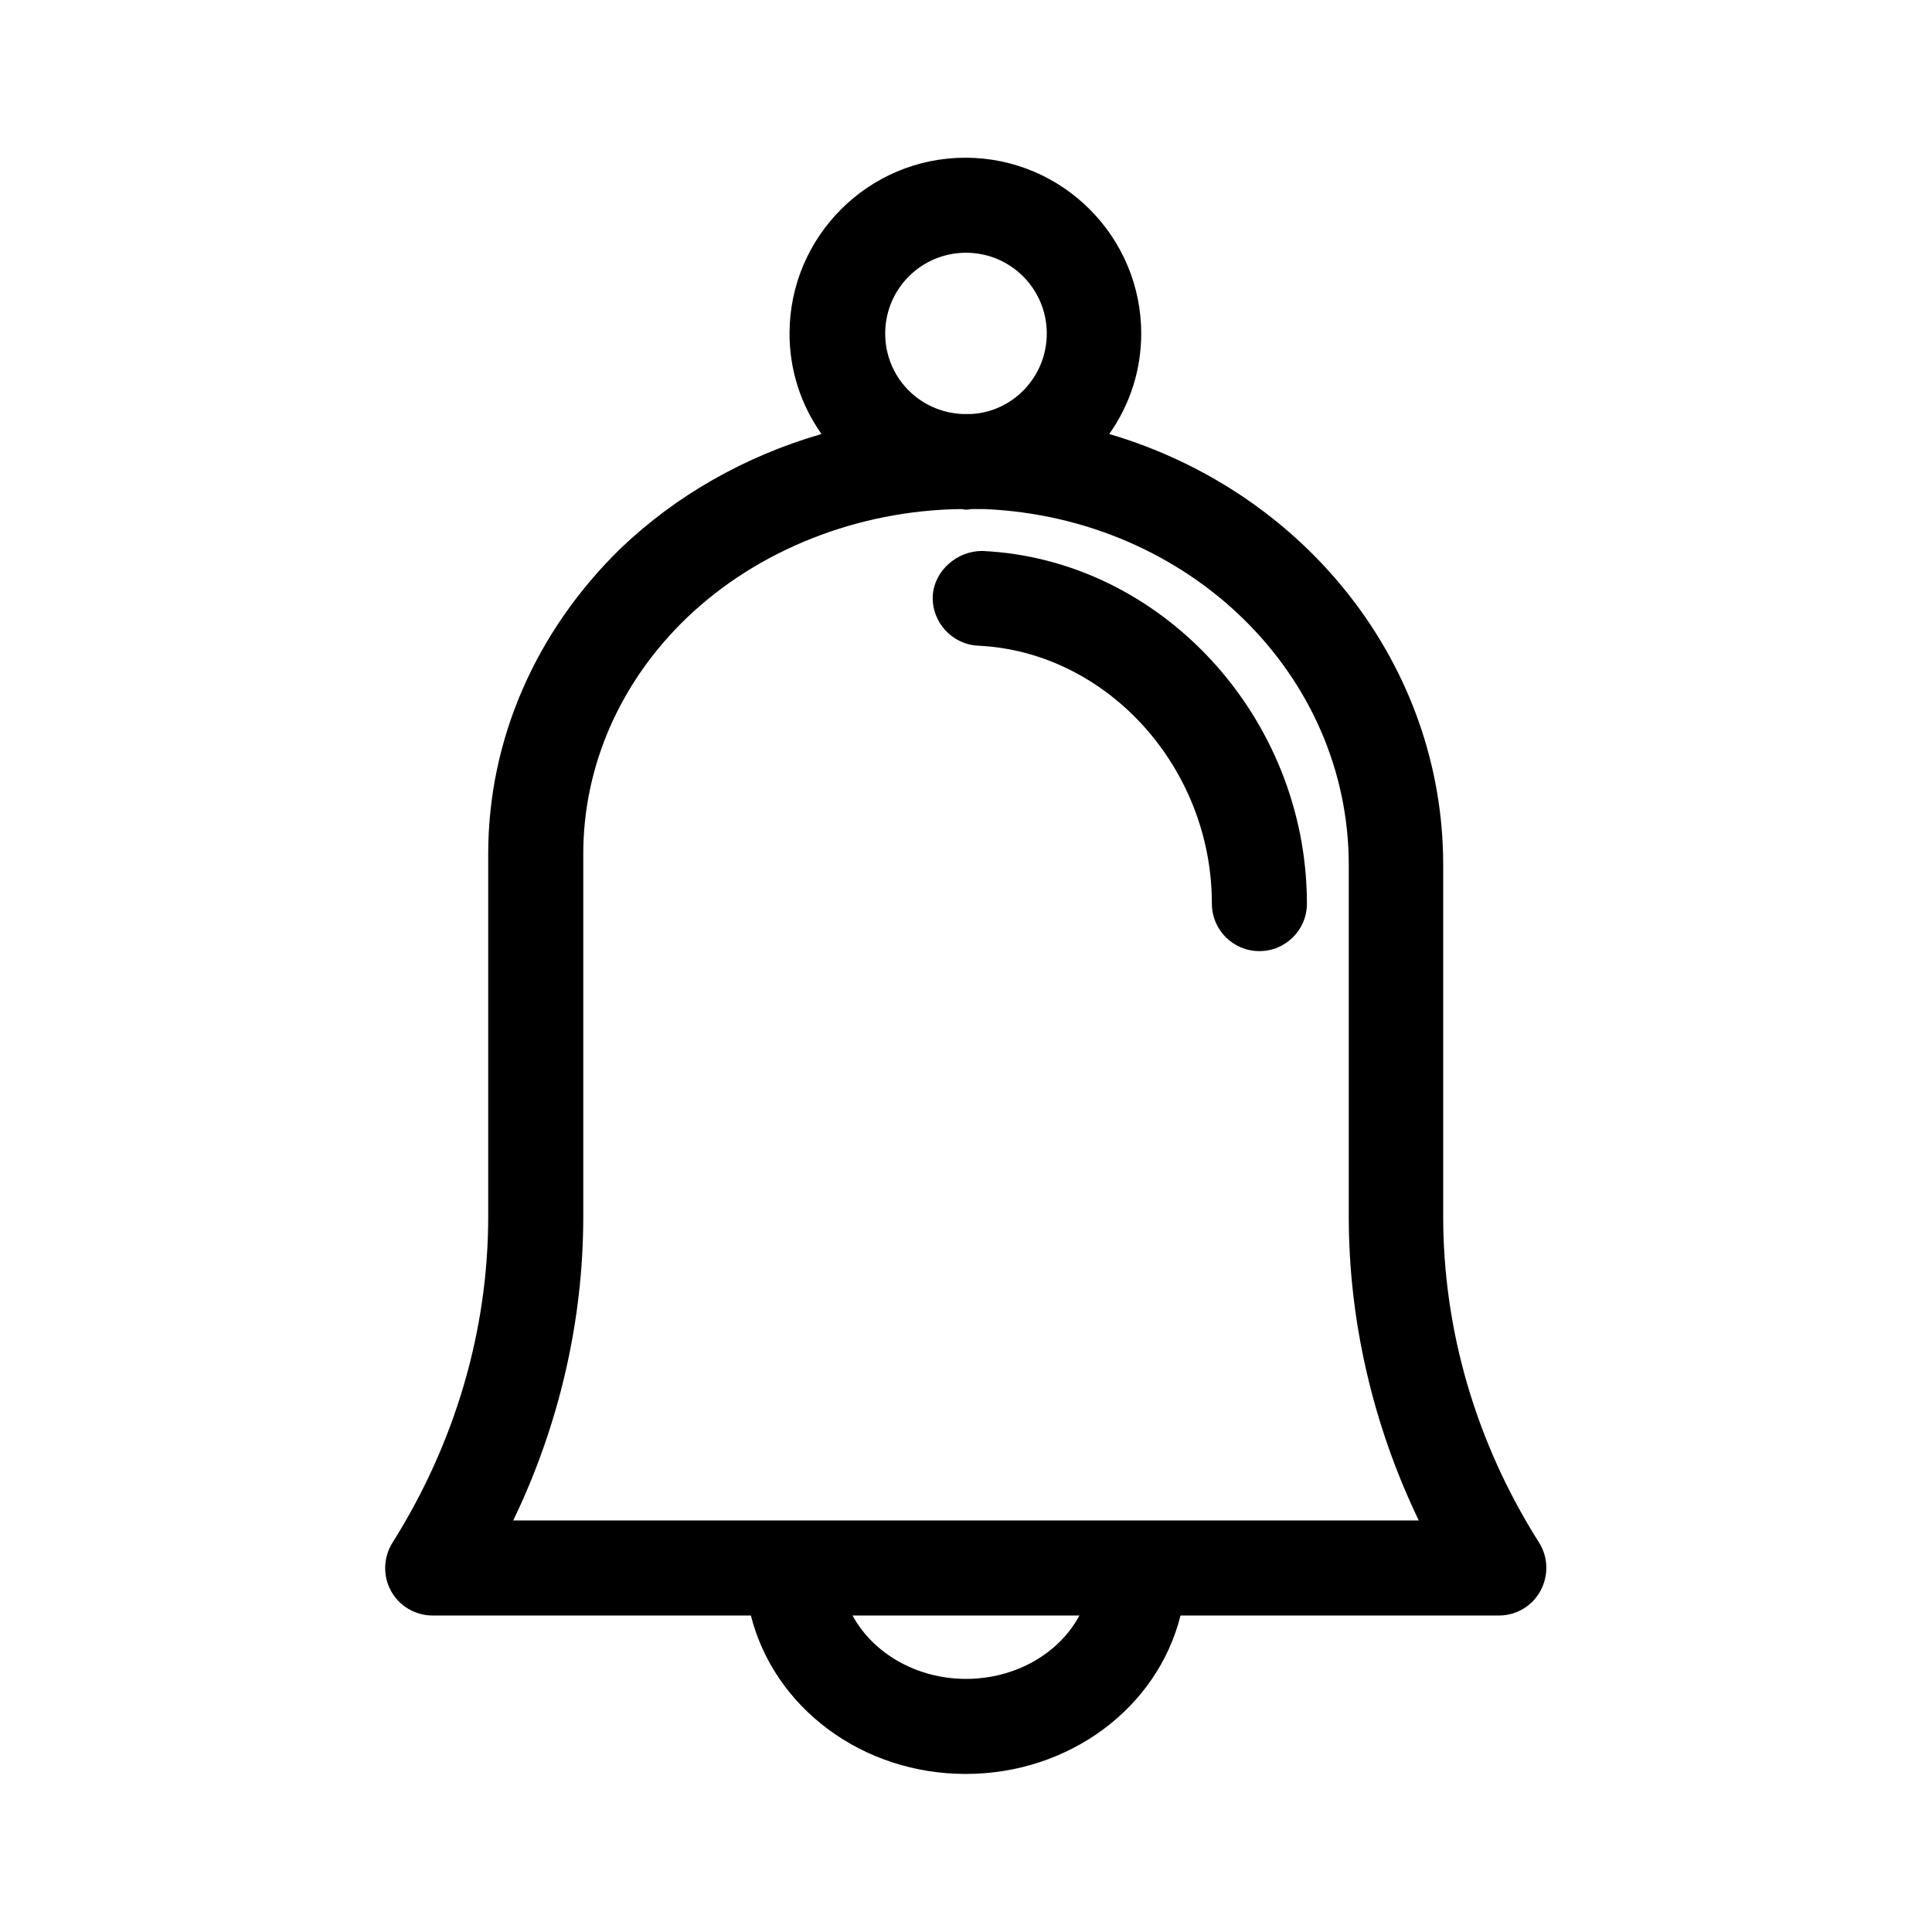
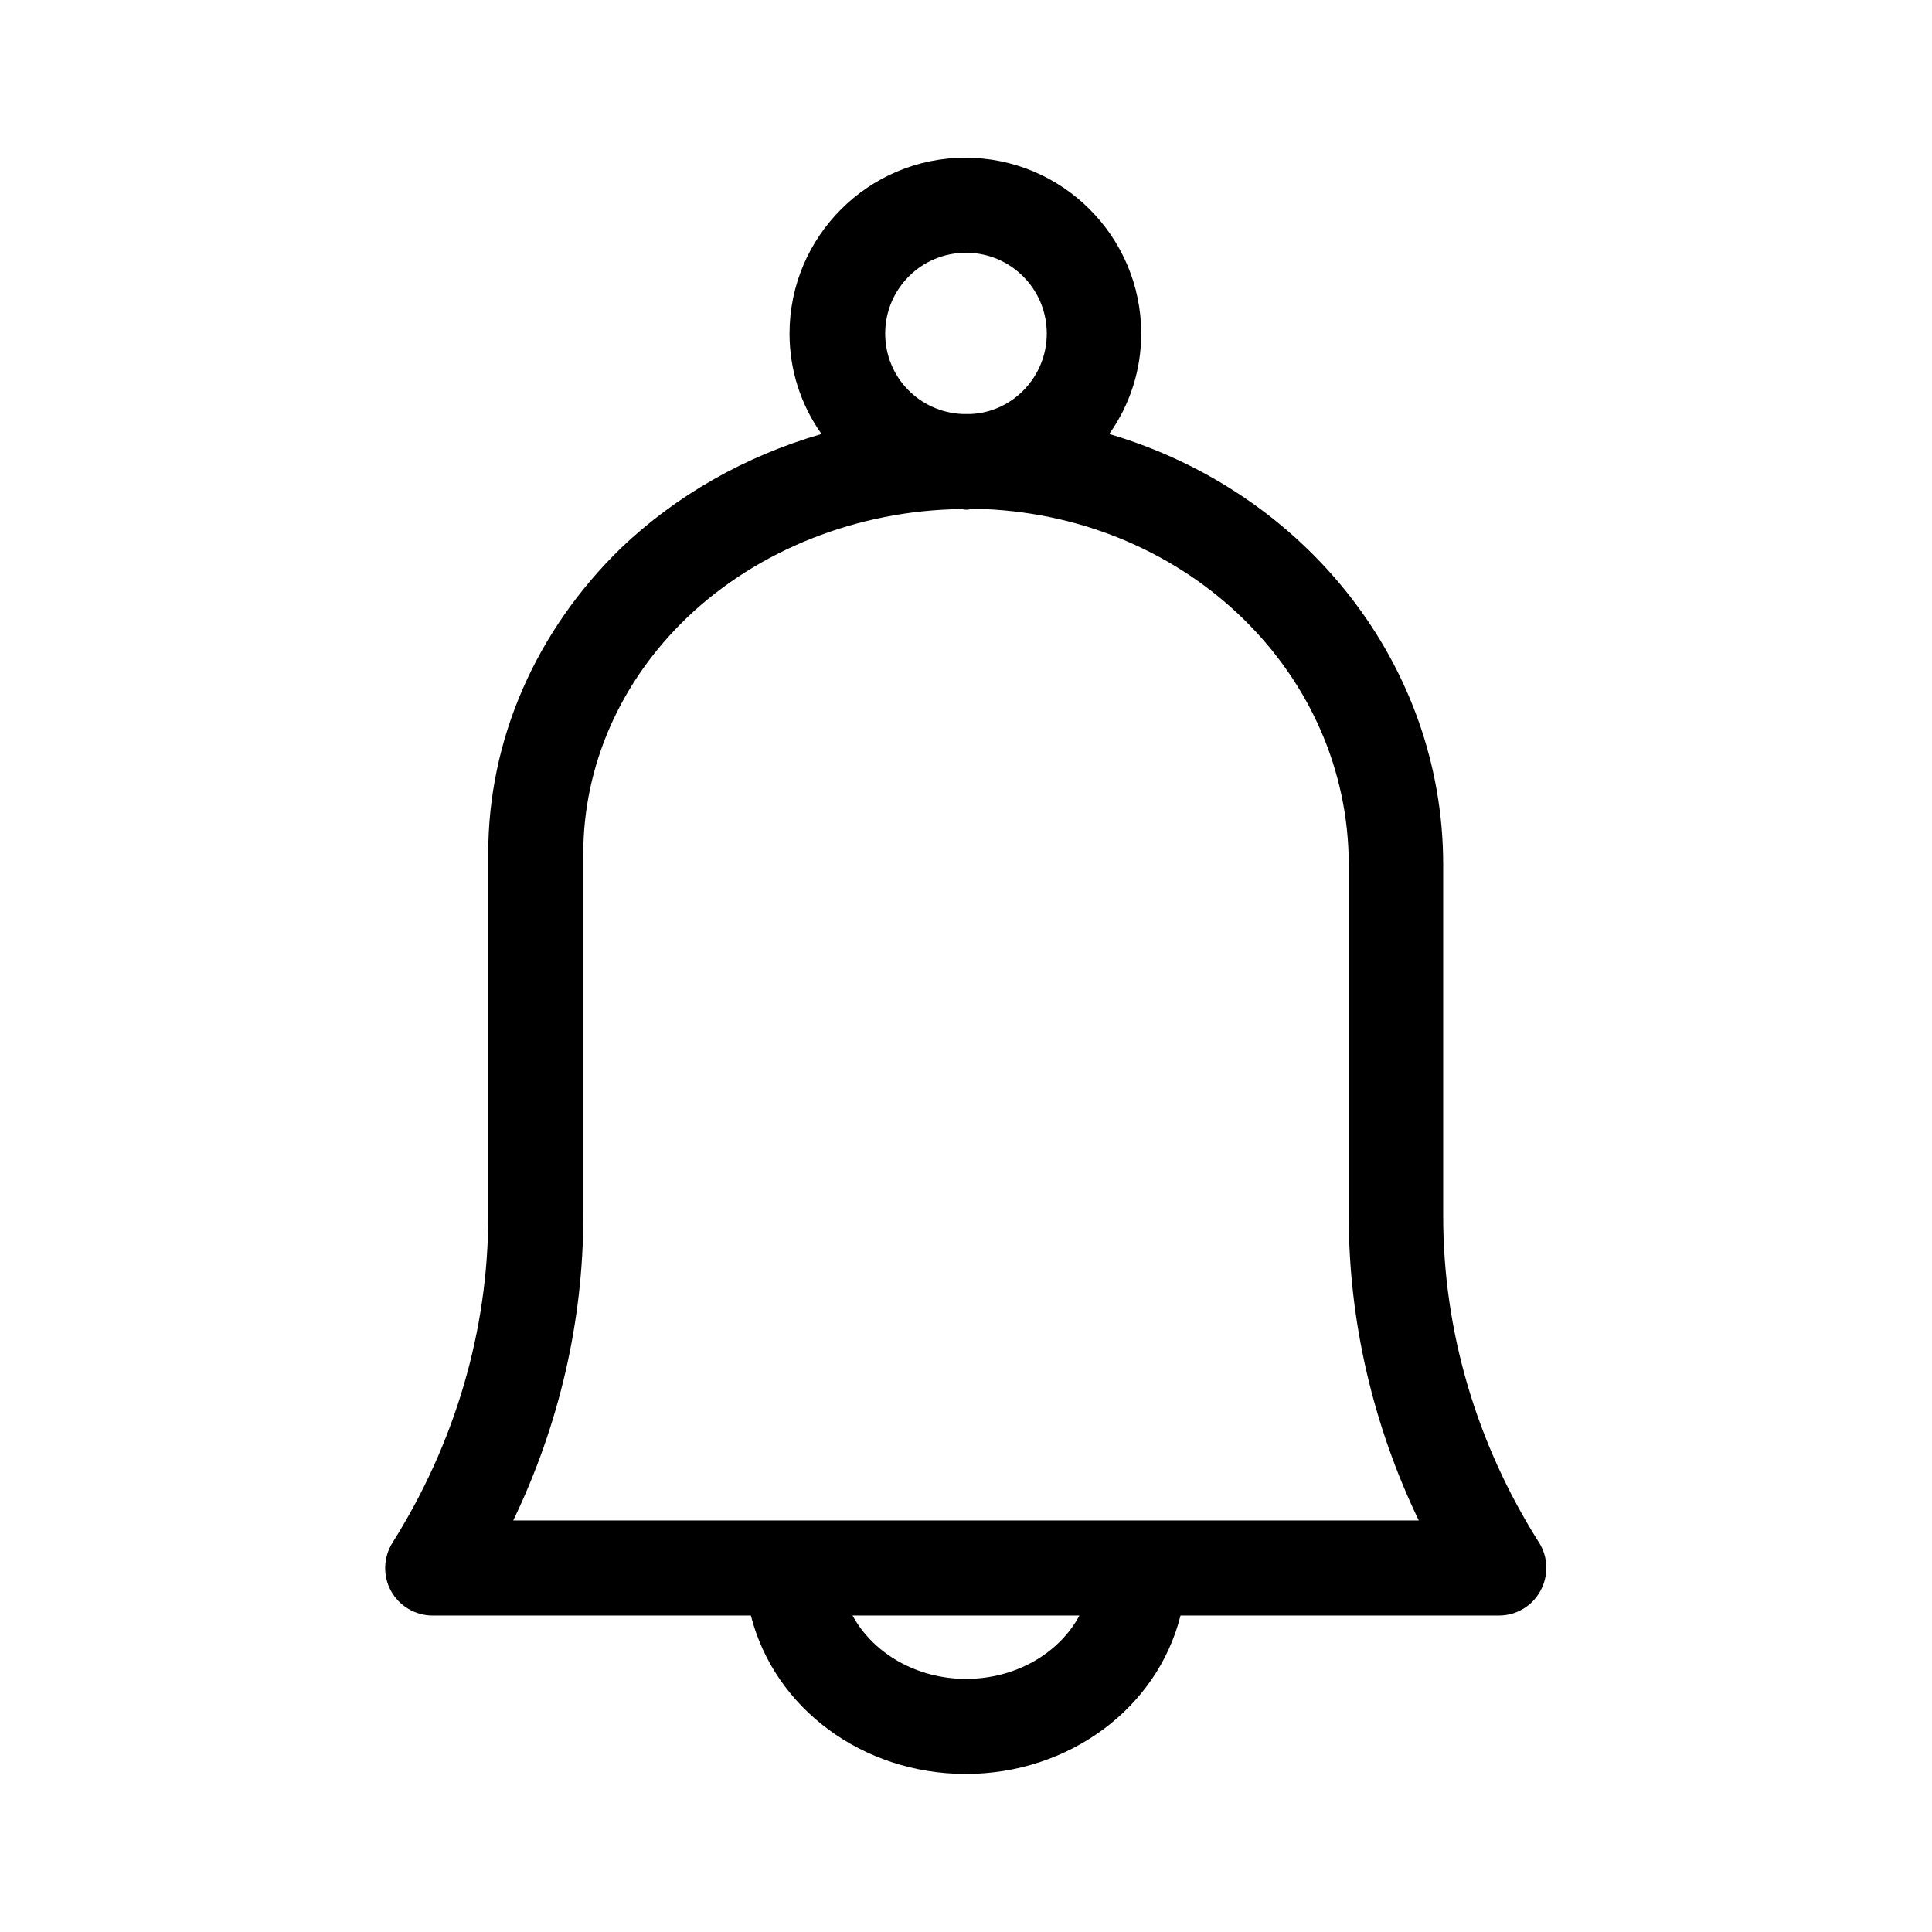
<svg xmlns="http://www.w3.org/2000/svg" fill="#000000" width="800px" height="800px" version="1.1" viewBox="144 144 512 512">
  <g>
    <path d="m273.38 370.27v96.145c0 30.23-8.816 60.121-25.359 86.402-2.434 3.863-2.602 8.816-0.418 12.762 2.184 4.031 6.465 6.551 11 6.551h84.387c6.215 24.52 29.559 41.984 56.93 41.984 27.375 0 50.801-17.465 56.93-41.984h84.387c4.617 0 8.816-2.519 11-6.551 2.184-4.031 2.098-8.902-0.418-12.848-16.625-26.281-25.359-56.09-25.359-86.402v-93.203c0-52.562-36.105-98.664-88.504-114.11 5.543-7.809 8.48-17.047 8.48-26.617 0-25.695-20.906-46.602-46.602-46.602s-46.602 20.906-46.602 46.602c0 9.574 2.938 18.809 8.48 26.617-20.32 5.879-38.543 16.289-53.152 30.23-22.586 21.996-35.18 50.715-35.18 81.027zm156.68 201.86c-5.457 10.16-17.047 16.793-30.062 16.793s-24.602-6.719-30.062-16.793zm-28.801-318.41h-2.184c-11.504-0.504-20.488-9.824-20.488-21.328 0-11.84 9.574-21.41 21.41-21.41 11.84 0 21.41 9.574 21.41 21.41 0.004 11.418-8.98 20.824-20.148 21.328zm-2.602 25.191 1.344 0.168c0.504 0 0.922-0.082 1.426-0.168h1.68 1.848c54.074 2.352 96.48 43.746 96.48 94.297v93.203c0 27.543 6.383 55.25 18.559 80.527l-239.98-0.004c12.176-25.273 18.559-52.898 18.559-80.527v-96.141c0-23.344 9.824-45.68 27.543-62.641 18.723-17.883 45.172-28.379 72.547-28.715z" />
-     <path d="m403.19 315.11c34.176 1.594 61.969 32.242 61.969 68.352 0 6.969 5.625 12.594 12.594 12.594s12.594-5.625 12.594-12.594c0-49.289-38.543-91.273-86.066-93.457-6.719 0-12.762 5.289-13.098 12.008-0.25 6.887 5.125 12.762 12.008 13.098z" />
  </g>
</svg>